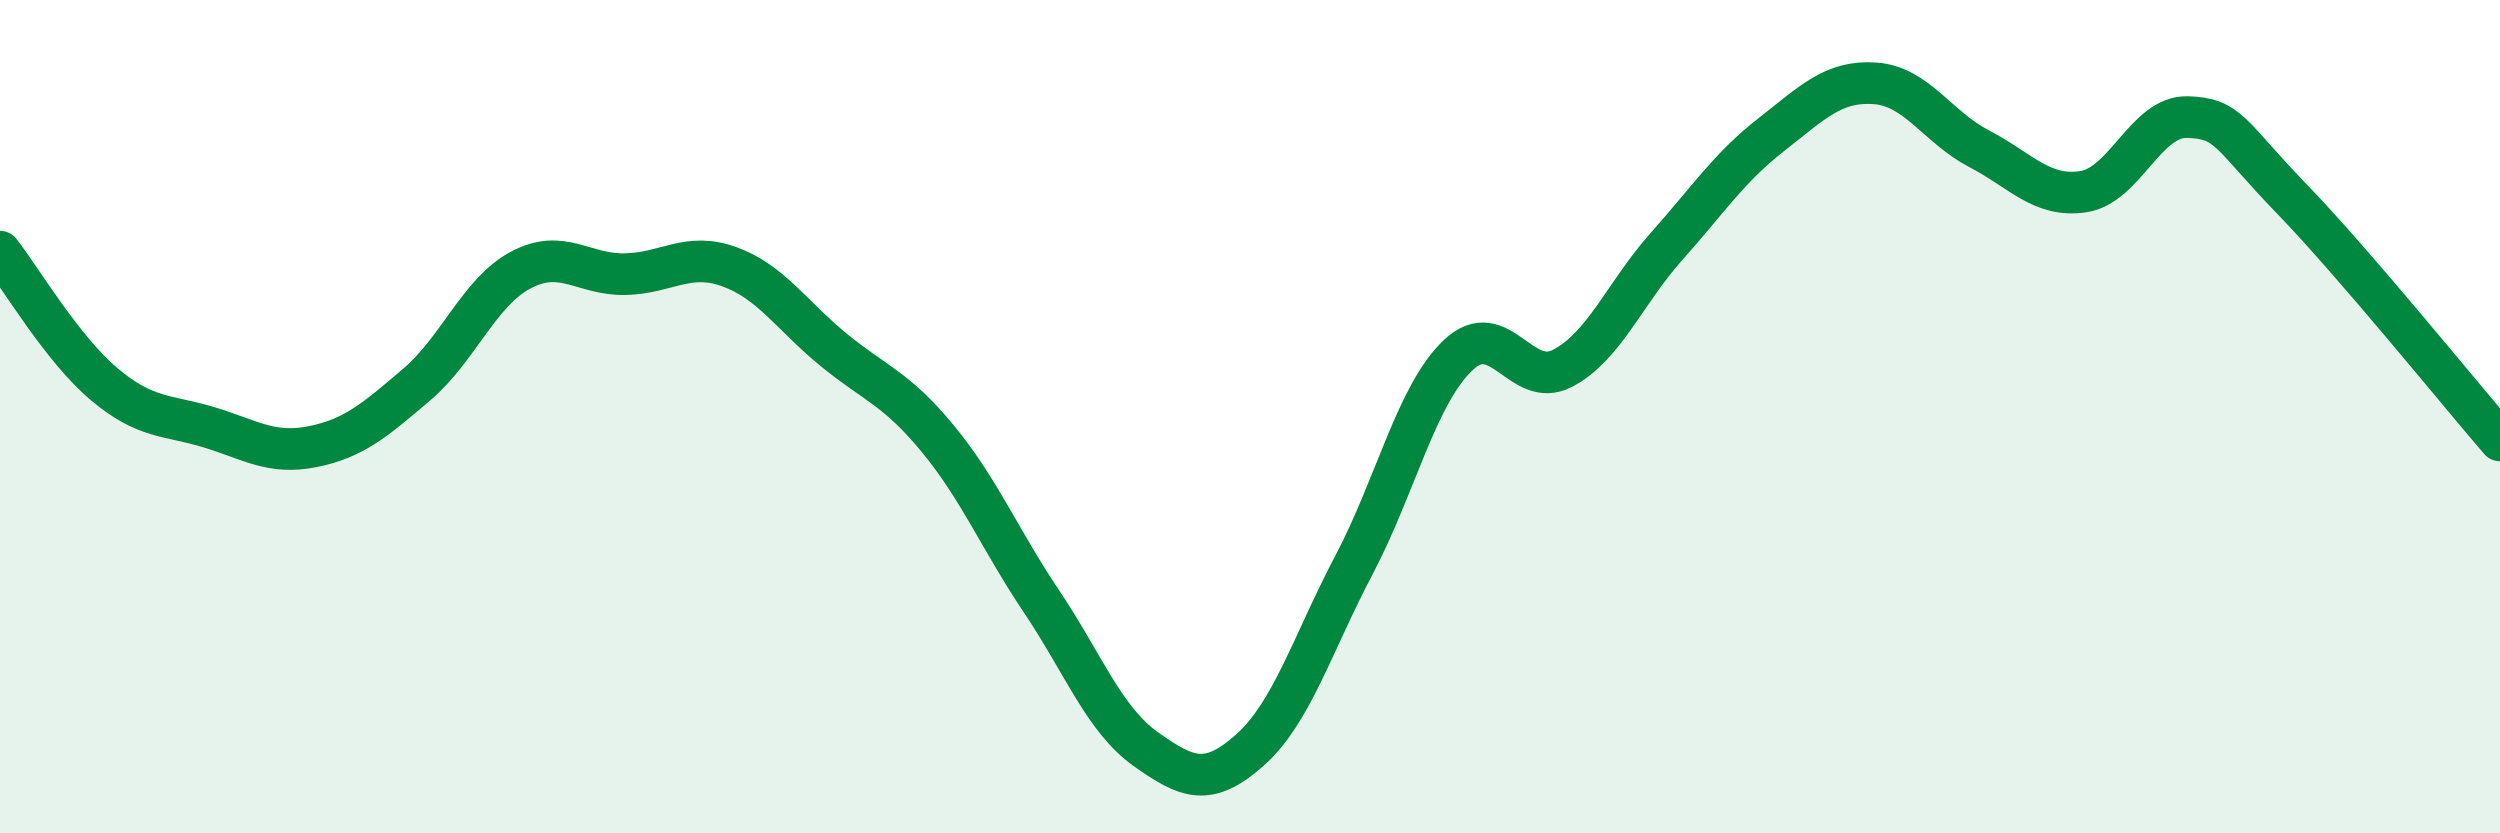
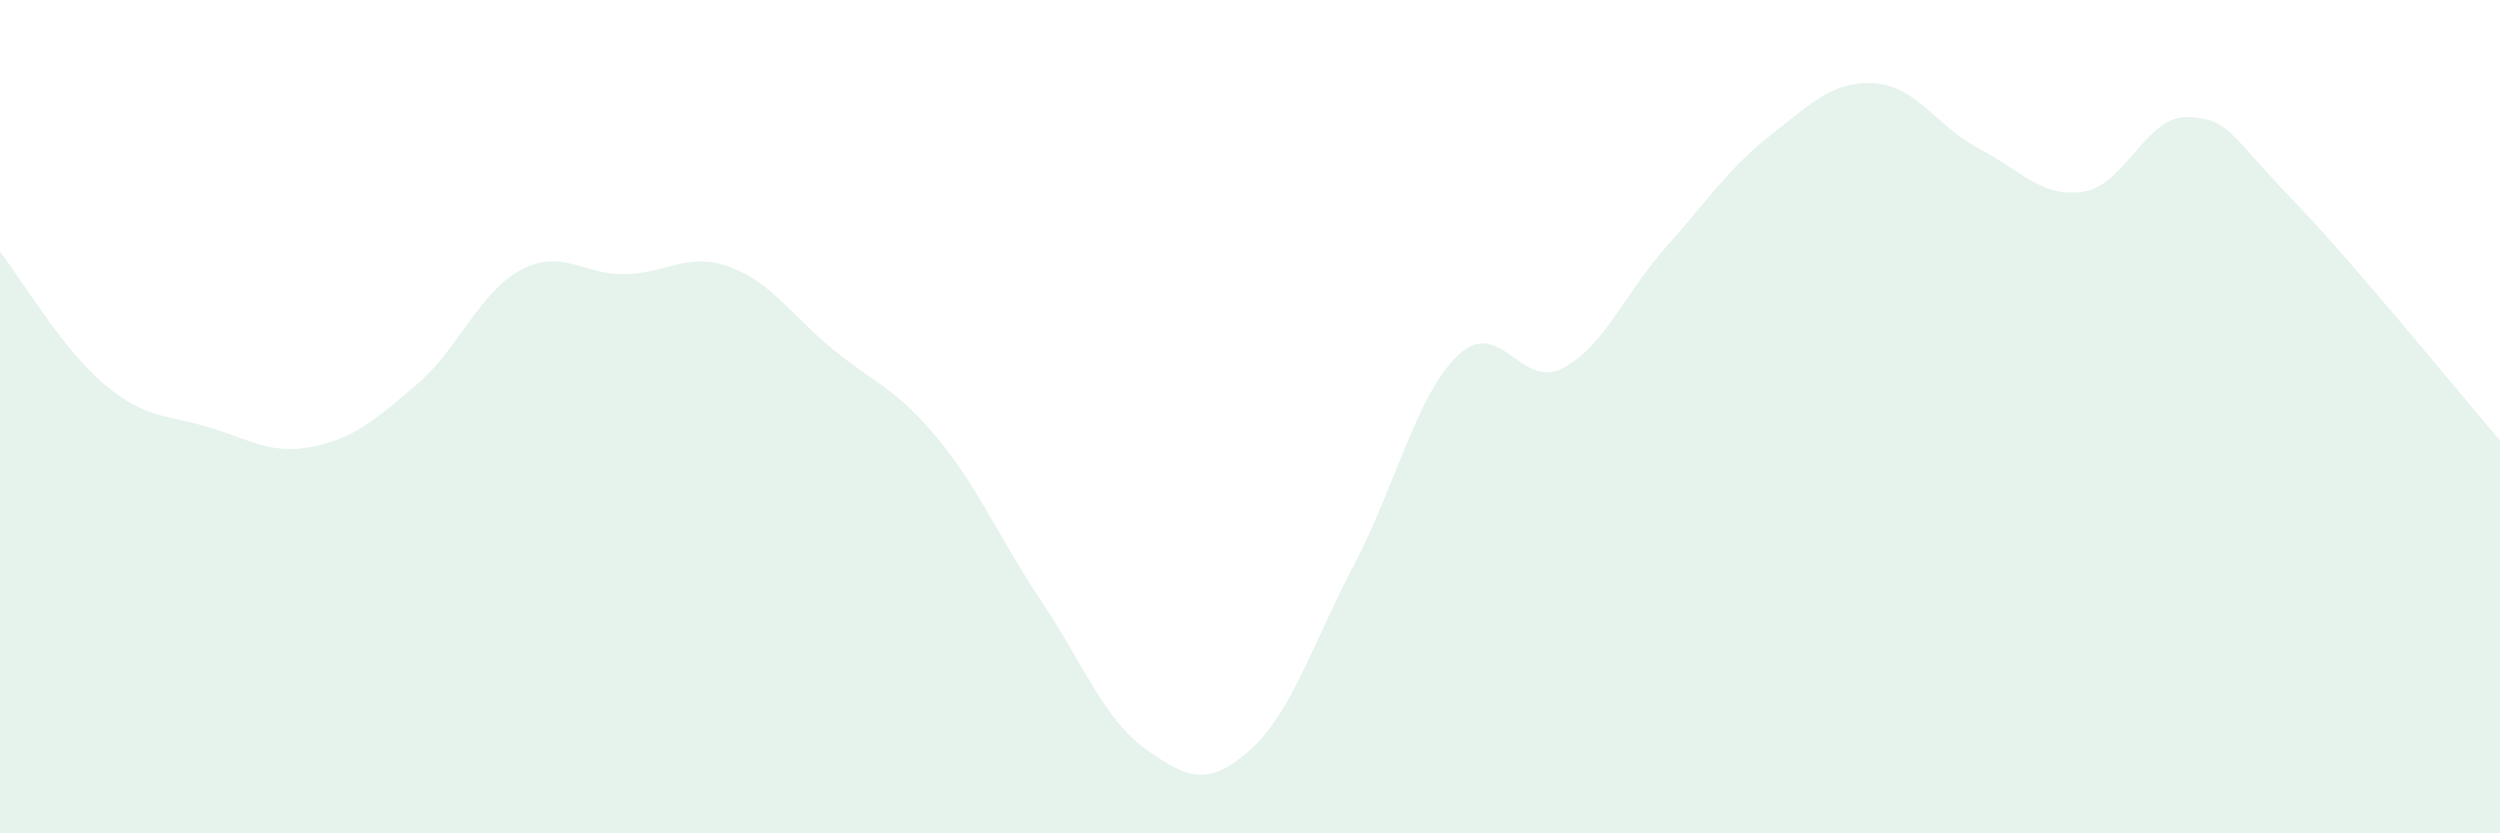
<svg xmlns="http://www.w3.org/2000/svg" width="60" height="20" viewBox="0 0 60 20">
  <path d="M 0,6.04 C 0.5,6.68 1.5,8.38 2.5,9.22 C 3.5,10.06 4,9.95 5,10.25 C 6,10.55 6.5,10.92 7.5,10.72 C 8.5,10.52 9,10.08 10,9.23 C 11,8.38 11.5,7.01 12.5,6.48 C 13.5,5.95 14,6.6 15,6.58 C 16,6.56 16.5,6.04 17.5,6.4 C 18.5,6.76 19,7.57 20,8.39 C 21,9.21 21.5,9.31 22.5,10.52 C 23.5,11.73 24,12.95 25,14.44 C 26,15.93 26.5,17.27 27.5,17.98 C 28.5,18.69 29,18.89 30,18 C 31,17.11 31.5,15.45 32.5,13.55 C 33.5,11.65 34,9.46 35,8.52 C 36,7.58 36.5,9.36 37.5,8.84 C 38.5,8.32 39,7.03 40,5.91 C 41,4.79 41.5,4.02 42.5,3.24 C 43.5,2.46 44,1.93 45,2 C 46,2.07 46.5,3.05 47.5,3.57 C 48.5,4.09 49,4.75 50,4.6 C 51,4.45 51.5,2.78 52.5,2.81 C 53.5,2.84 53.5,3.22 55,4.77 C 56.5,6.32 59,9.41 60,10.57L60 20L0 20Z" fill="#008740" opacity="0.1" stroke-linecap="round" stroke-linejoin="round" />
-   <path d="M 0,6.04 C 0.5,6.68 1.5,8.38 2.5,9.22 C 3.5,10.06 4,9.95 5,10.25 C 6,10.55 6.5,10.92 7.5,10.72 C 8.5,10.52 9,10.08 10,9.23 C 11,8.38 11.5,7.01 12.5,6.48 C 13.5,5.95 14,6.6 15,6.58 C 16,6.56 16.5,6.04 17.5,6.4 C 18.5,6.76 19,7.57 20,8.39 C 21,9.21 21.5,9.31 22.5,10.52 C 23.5,11.73 24,12.95 25,14.44 C 26,15.93 26.5,17.27 27.5,17.98 C 28.5,18.69 29,18.89 30,18 C 31,17.11 31.5,15.45 32.5,13.55 C 33.5,11.65 34,9.46 35,8.52 C 36,7.58 36.5,9.36 37.5,8.84 C 38.5,8.32 39,7.03 40,5.91 C 41,4.79 41.5,4.02 42.5,3.24 C 43.5,2.46 44,1.93 45,2 C 46,2.07 46.5,3.05 47.5,3.57 C 48.5,4.09 49,4.75 50,4.6 C 51,4.45 51.5,2.78 52.5,2.81 C 53.5,2.84 53.5,3.22 55,4.77 C 56.5,6.32 59,9.41 60,10.57" stroke="#008740" stroke-width="1" fill="none" stroke-linecap="round" stroke-linejoin="round" />
</svg>